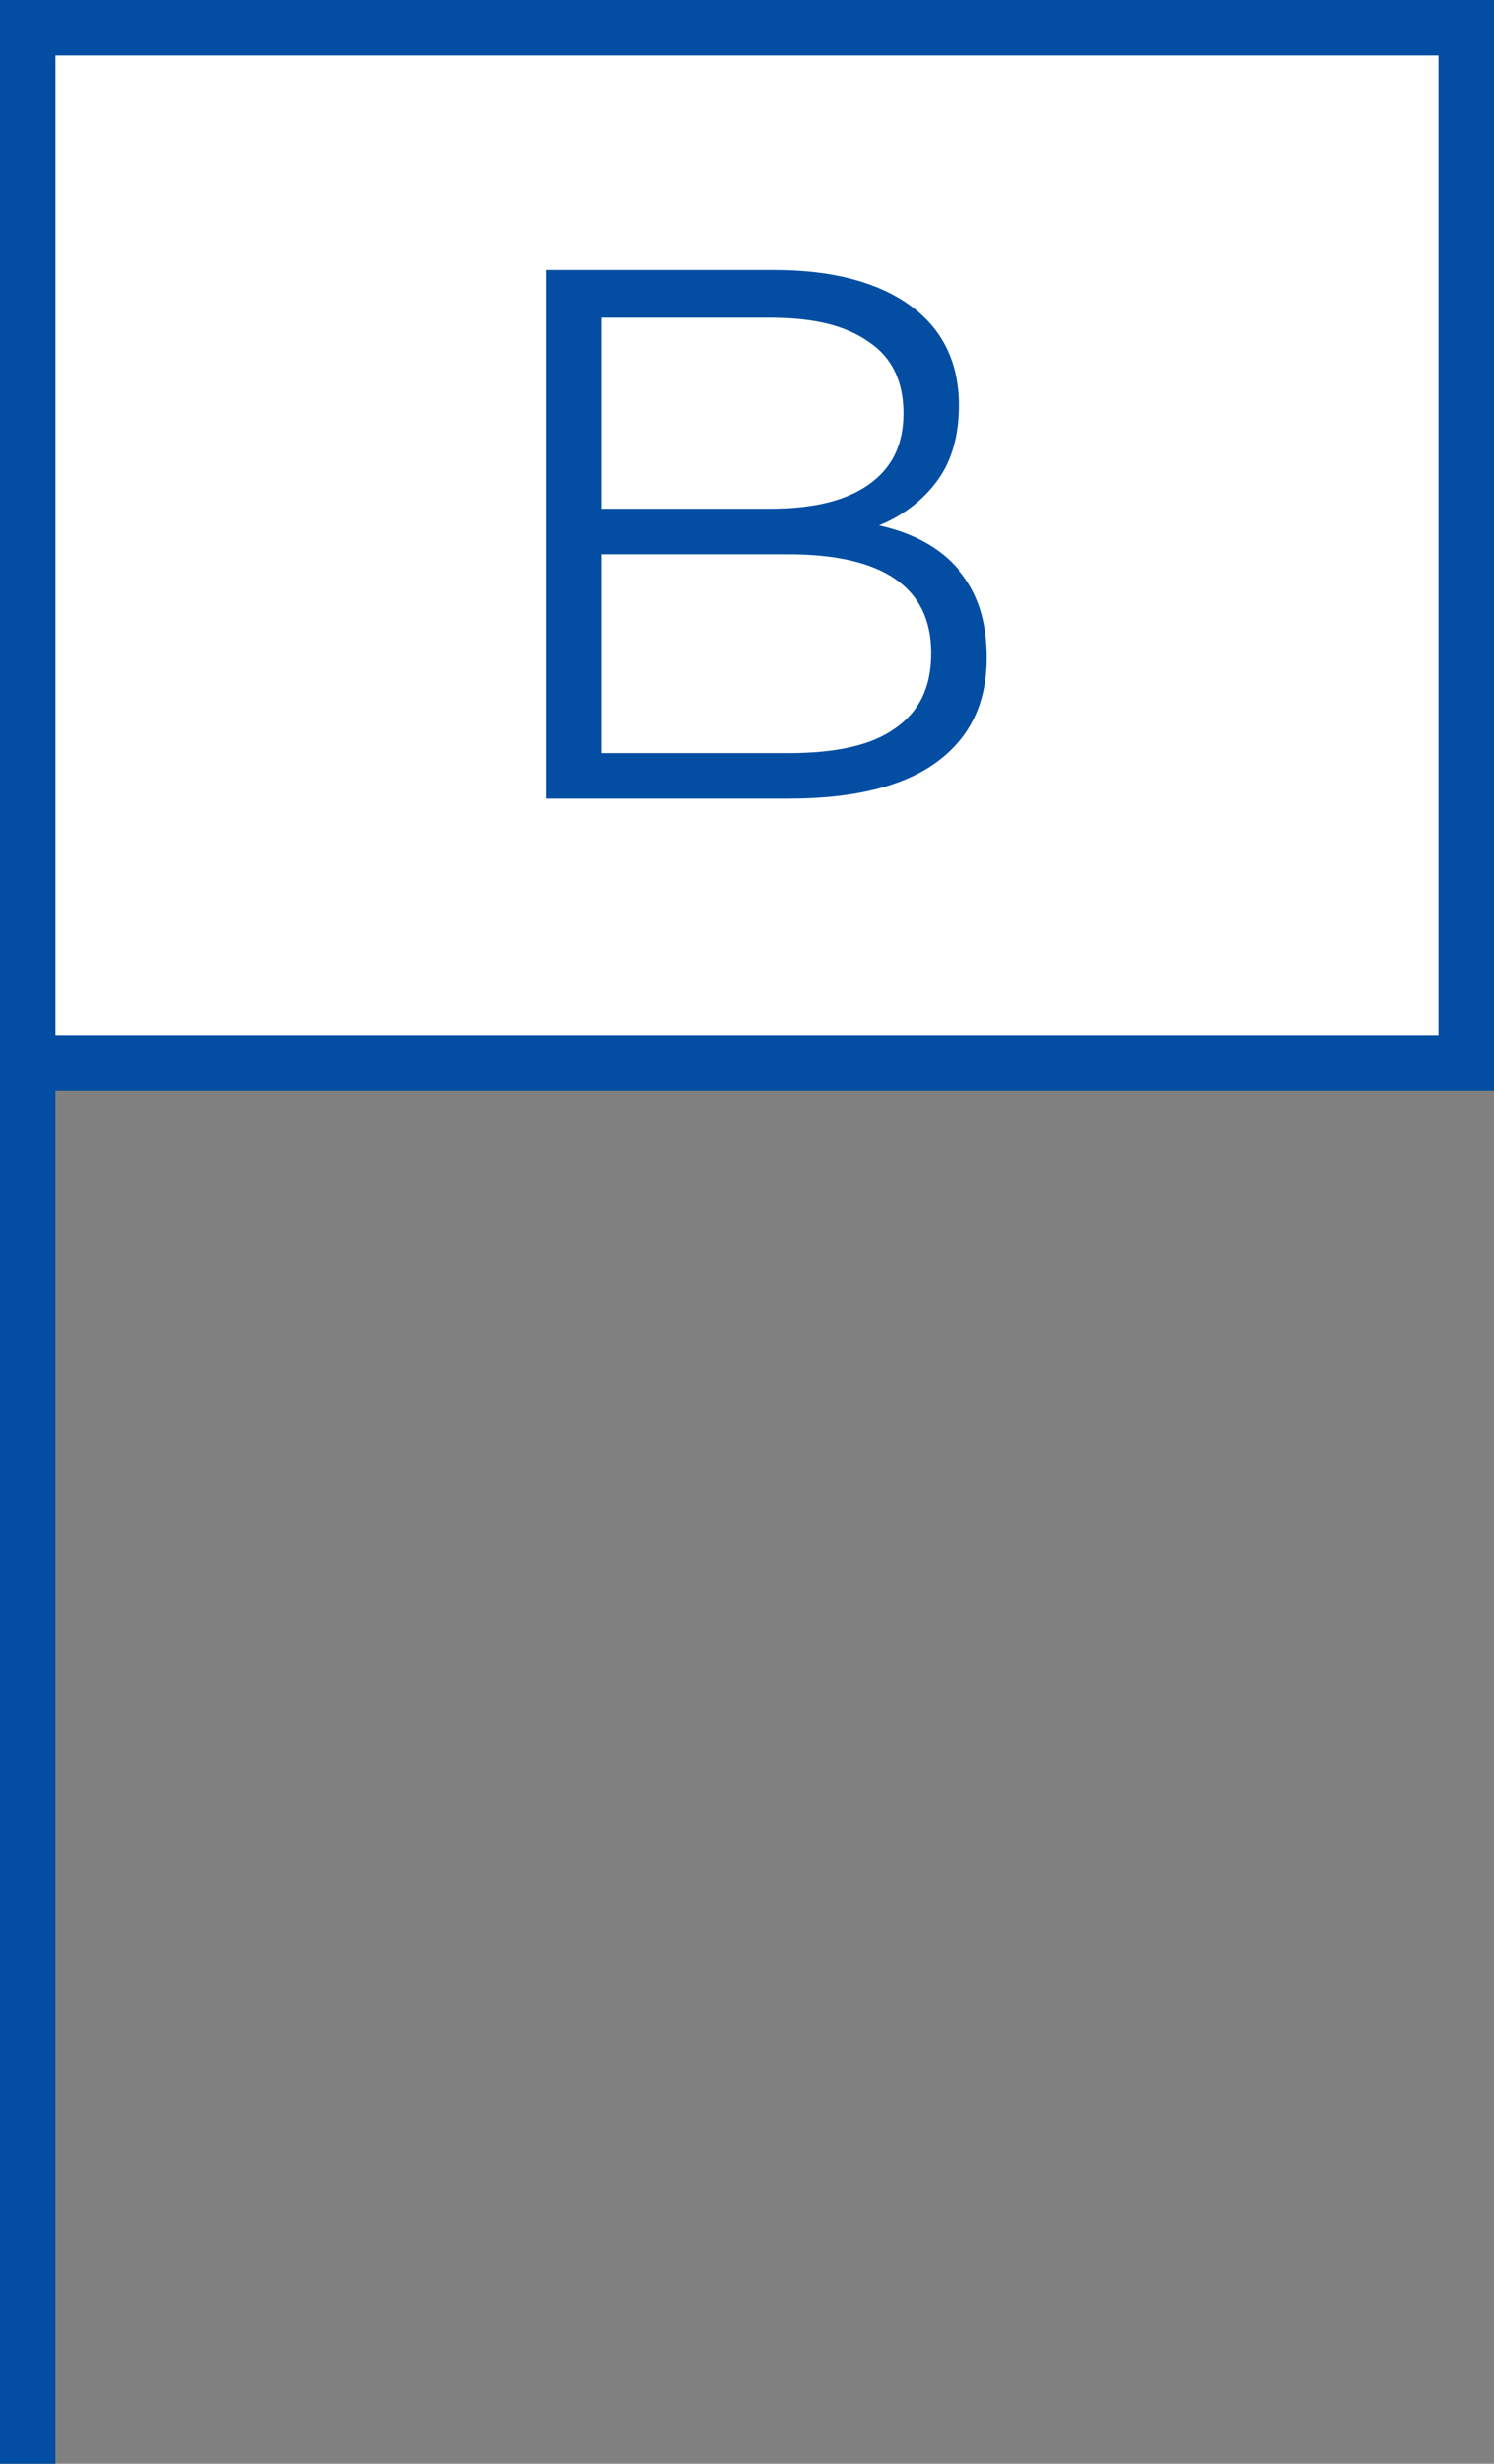
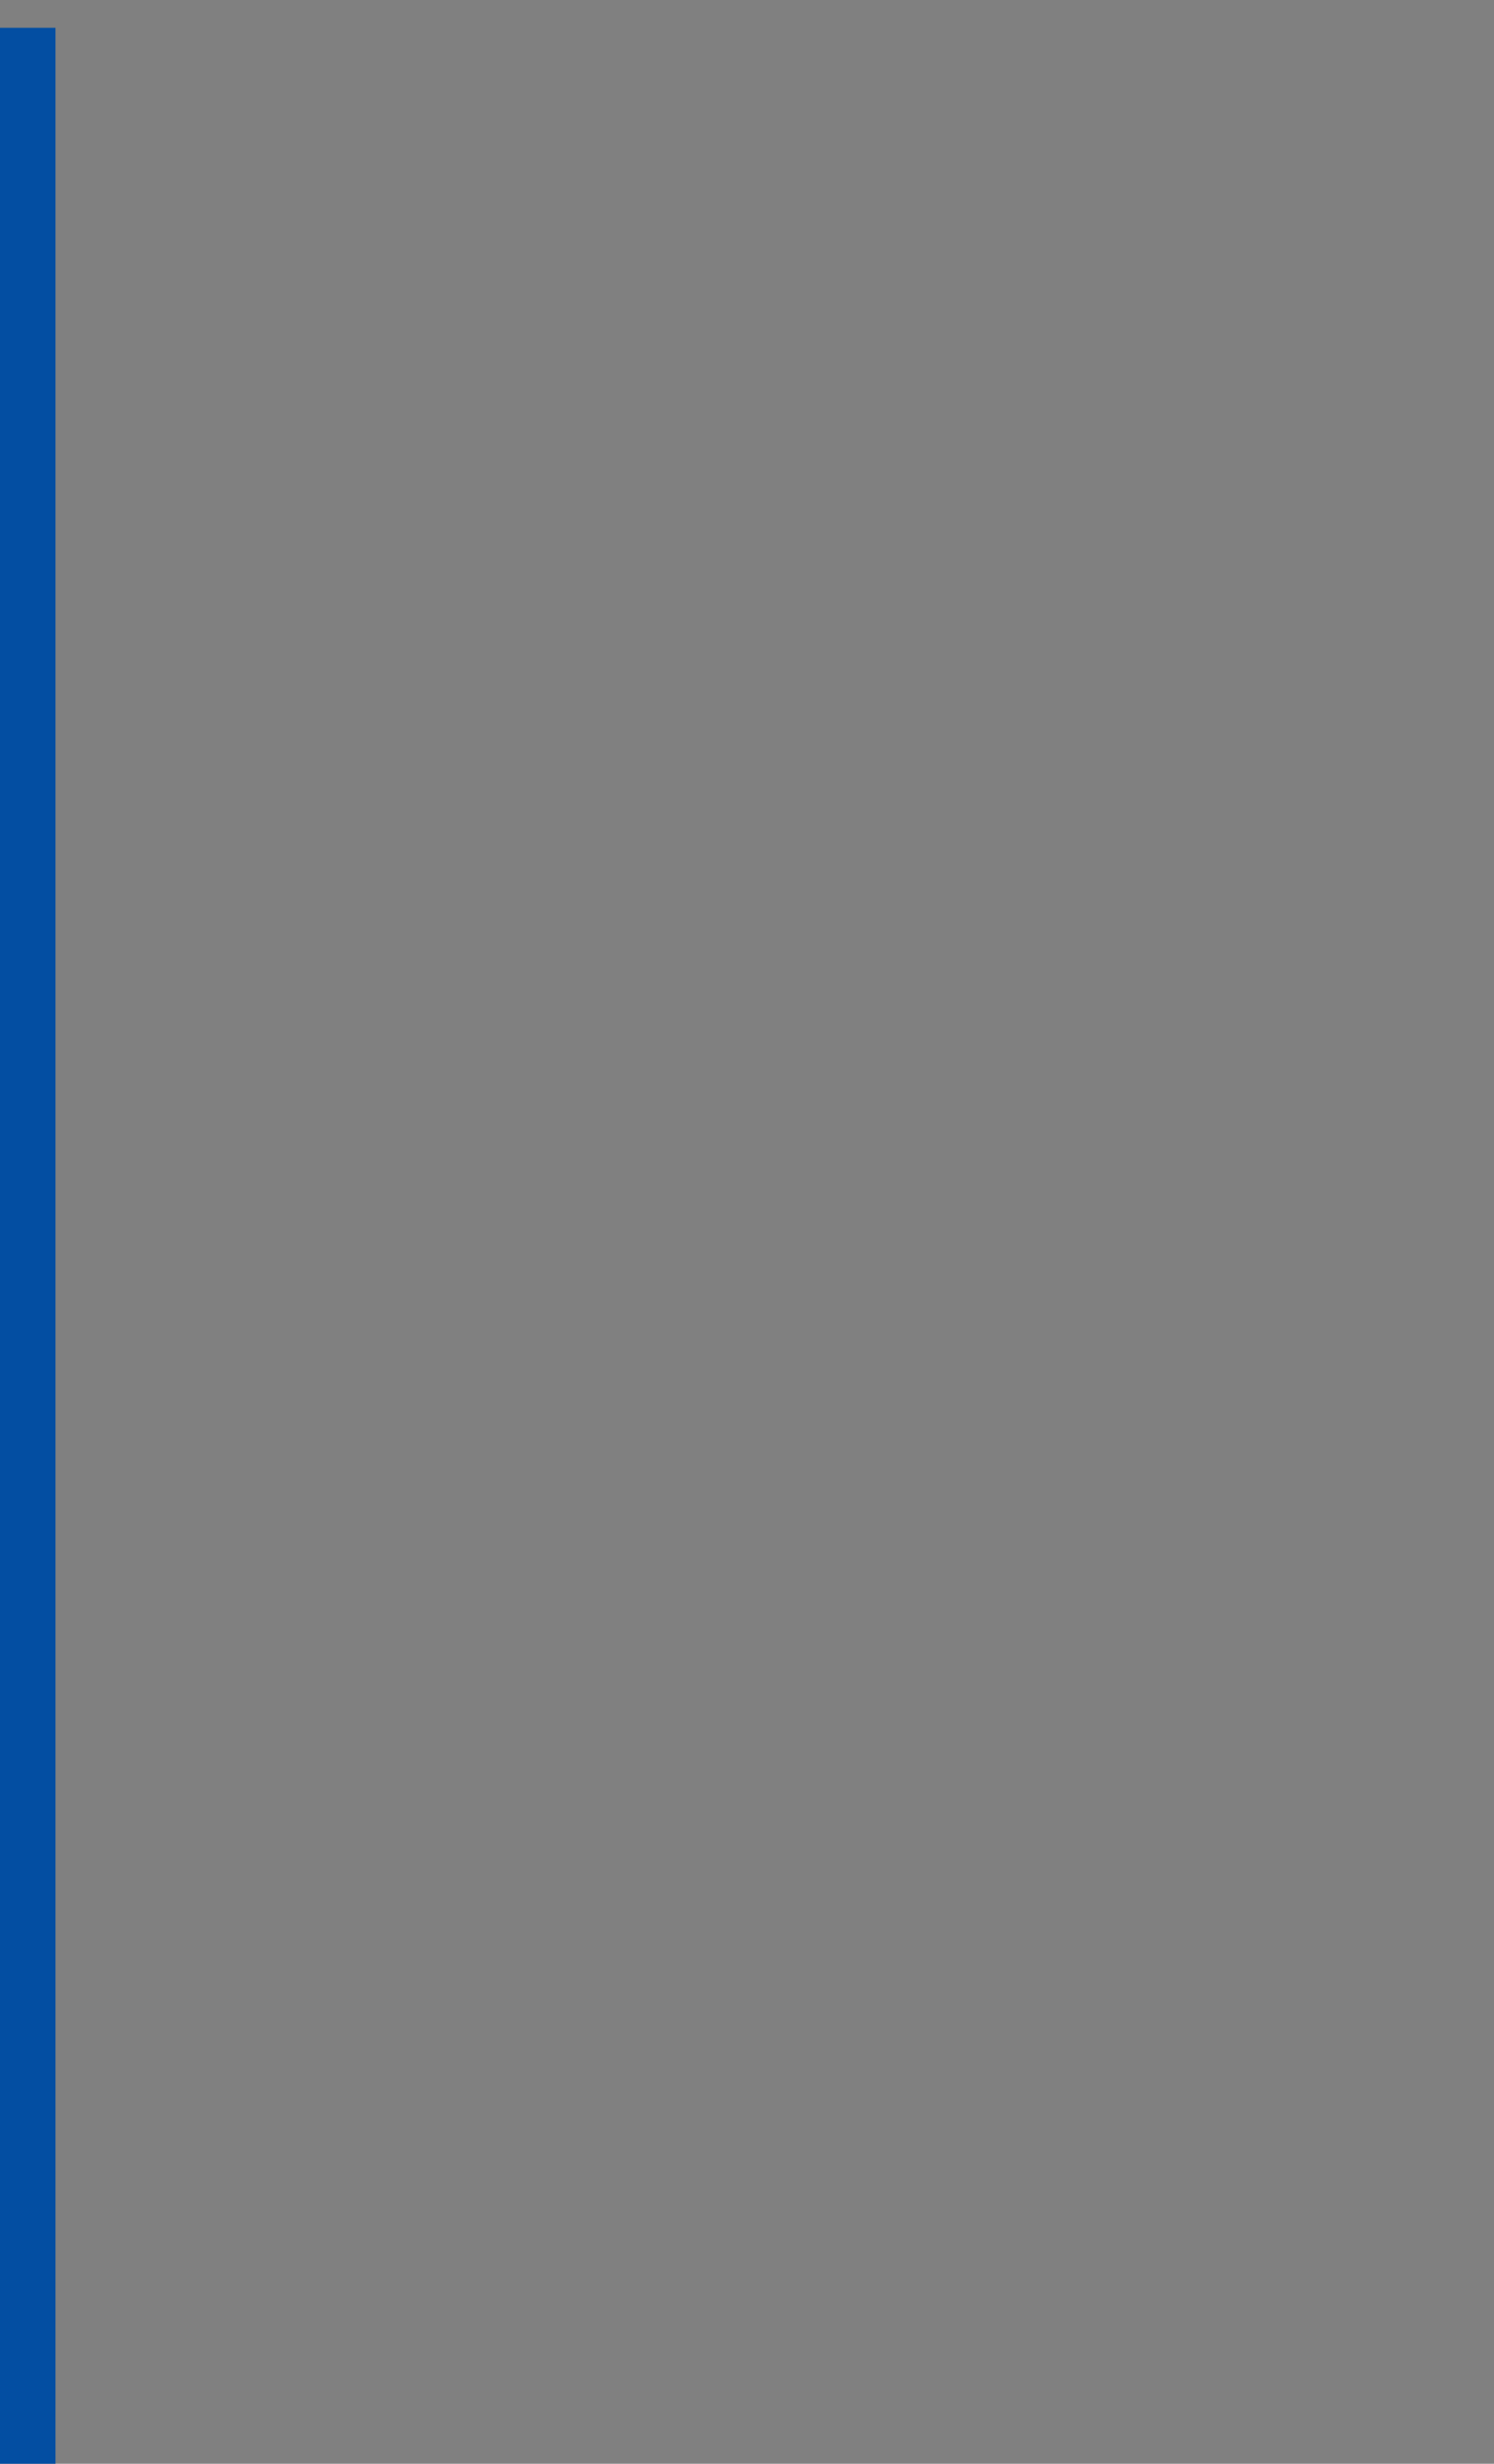
<svg xmlns="http://www.w3.org/2000/svg" id="Capa_2" data-name="Capa 2" viewBox="0 0 13.46 22.18">
  <rect x="0" y="0" width="13.46" height="22.18" fill="#808080" stroke="none" />
  <defs>
    <style>
      .cls-1 {
        fill: #034ea2;
      }

      .cls-2 {
        fill: #fff;
      }

      .cls-2, .cls-3 {
        stroke: #034ea2;
        stroke-miterlimit: 10;
        stroke-width: .5px;
      }

      .cls-3 {
        fill: none;
      }
    </style>
  </defs>
  <g id="Capa_1-2" data-name="Capa 1">
    <g>
      <line class="cls-3" x1=".25" y1="22.18" x2=".25" y2=".25" />
-       <rect class="cls-2" x=".25" y=".25" width="12.96" height="9.32" />
-       <path class="cls-1" d="M8.64,5.14c.17,.2,.25,.46,.25,.78,0,.41-.15,.72-.45,.94-.3,.22-.75,.33-1.33,.33h-2.19V2.43h2.05c.53,0,.94,.11,1.23,.32,.29,.21,.44,.51,.44,.9,0,.26-.06,.49-.19,.67s-.31,.32-.53,.41c.31,.07,.55,.2,.72,.4Zm-3.22-2.29v1.73h1.52c.38,0,.68-.07,.89-.22,.21-.15,.31-.36,.31-.64s-.1-.5-.31-.64c-.21-.15-.5-.22-.89-.22h-1.52Zm2.64,3.71c.22-.15,.33-.37,.33-.68,0-.59-.43-.89-1.29-.89h-1.68v1.79h1.68c.43,0,.75-.07,.96-.22Z" />
    </g>
  </g>
</svg>